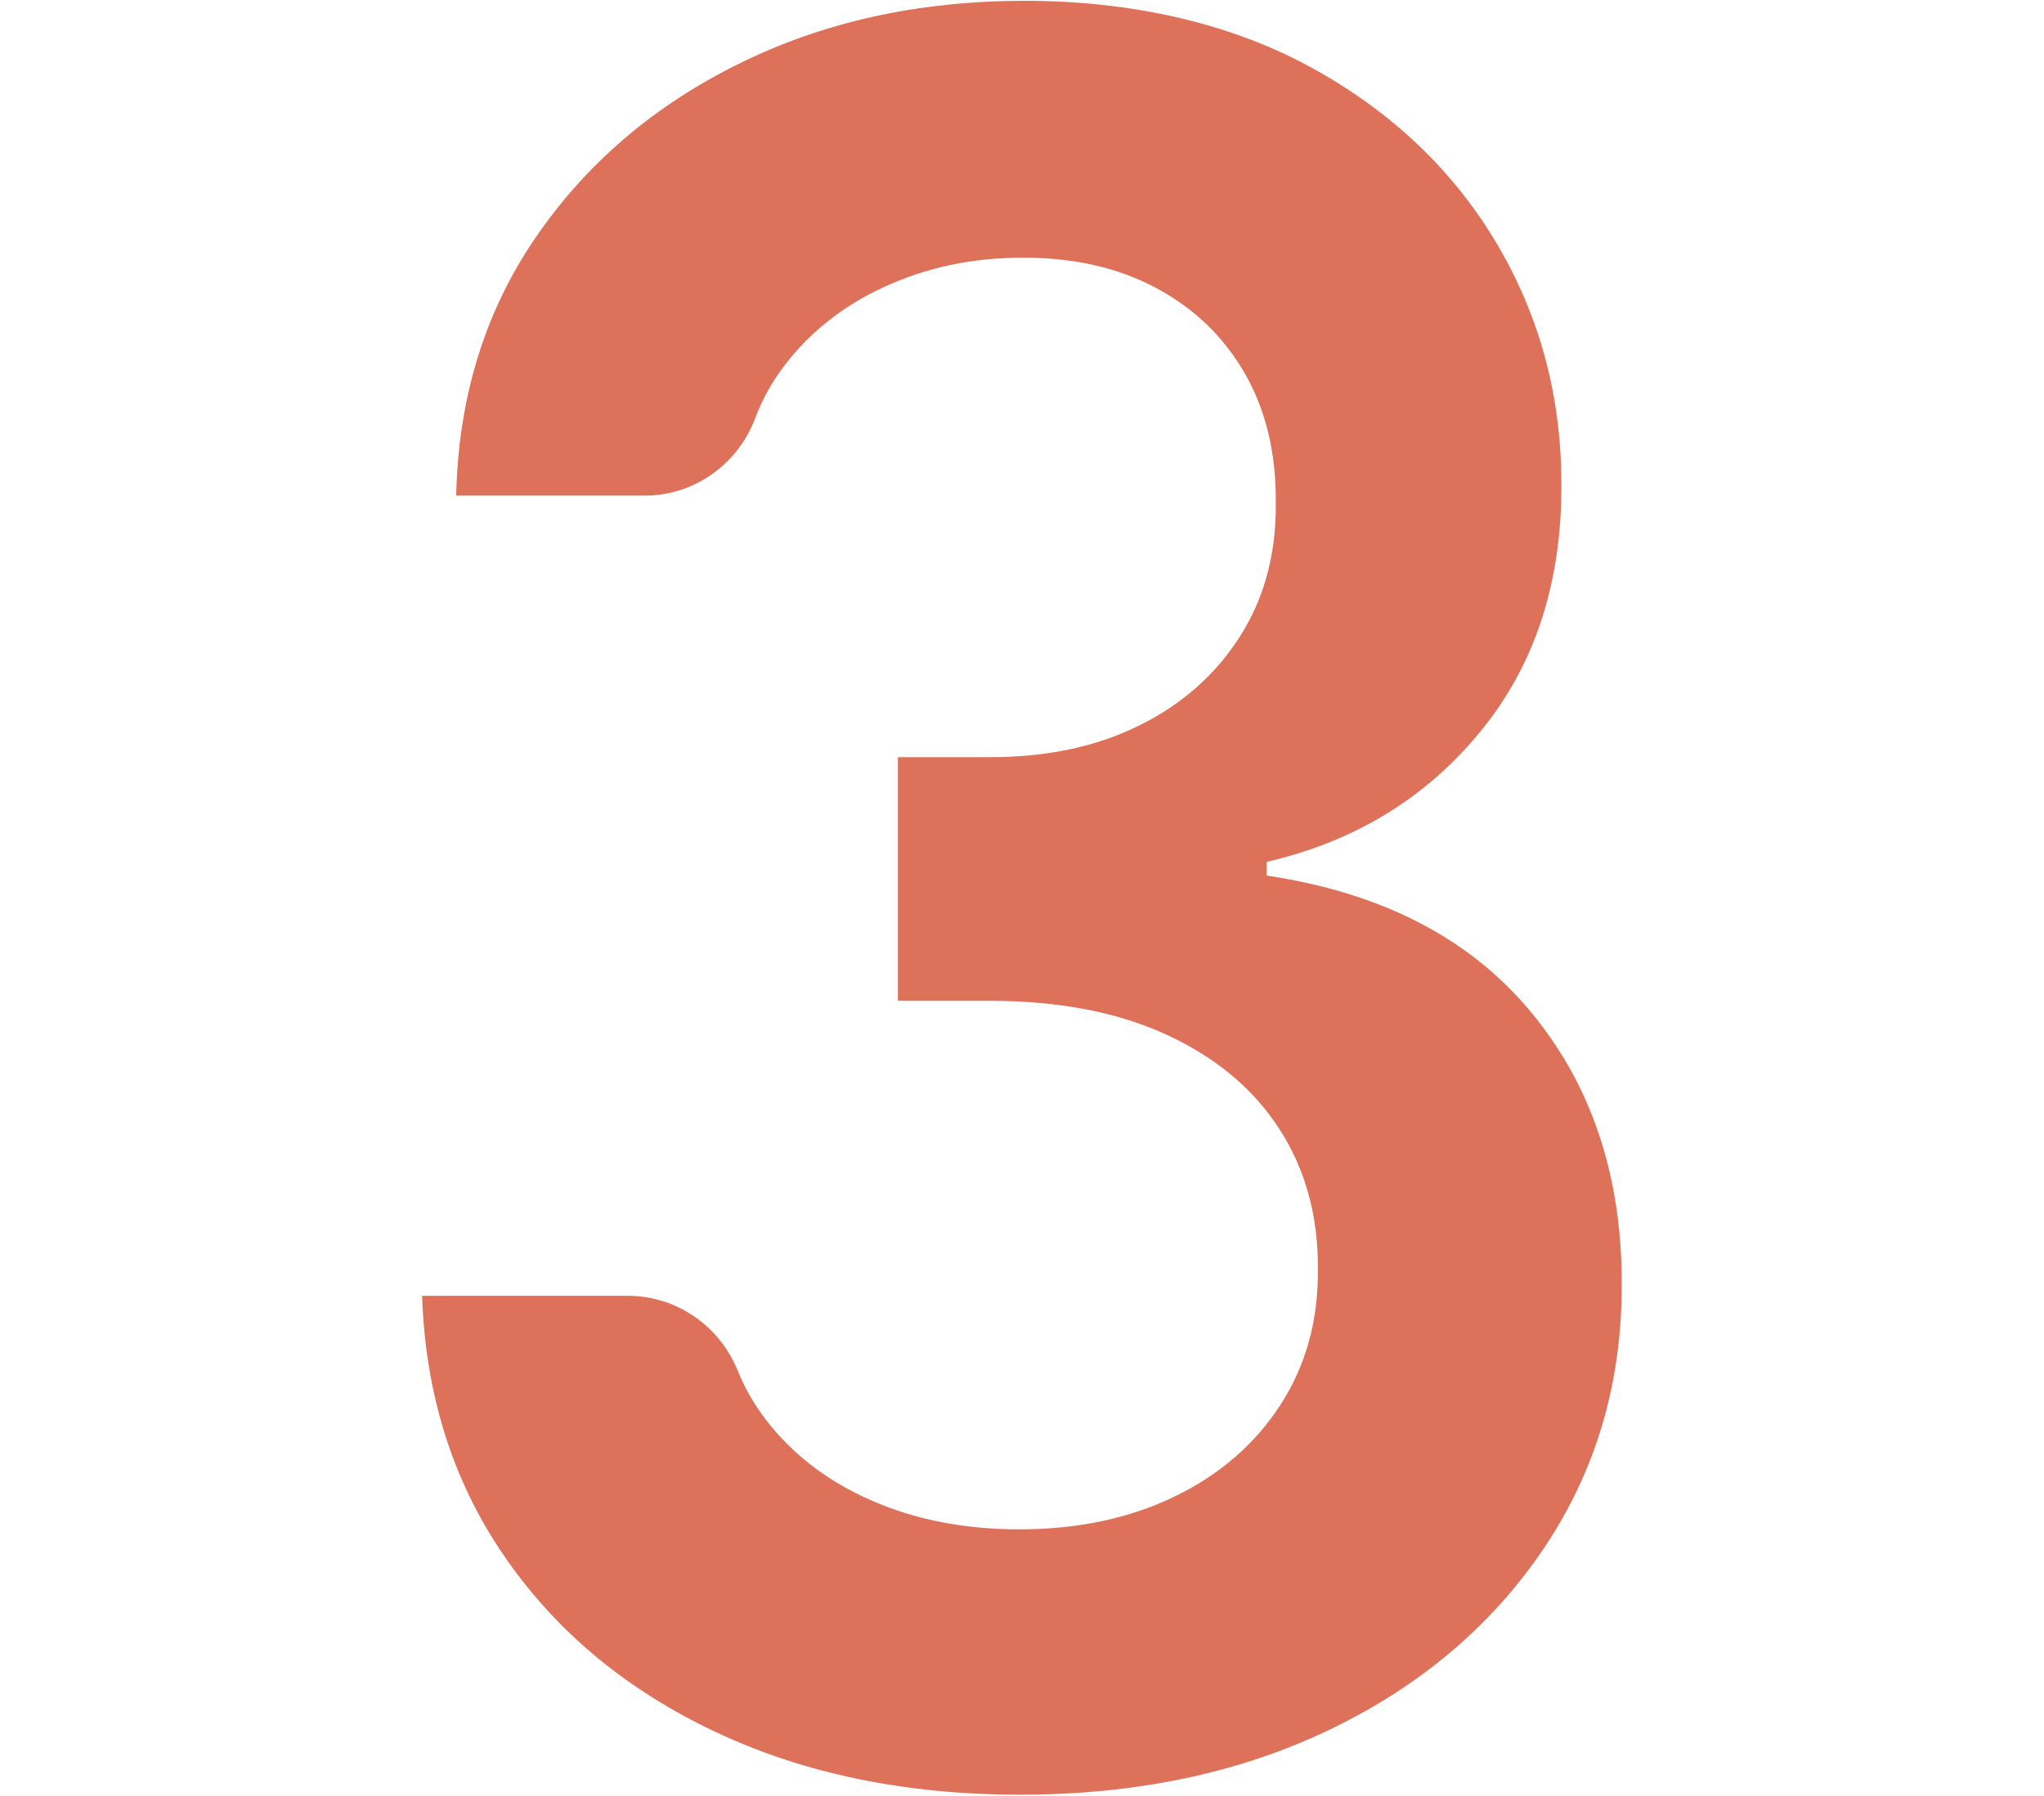
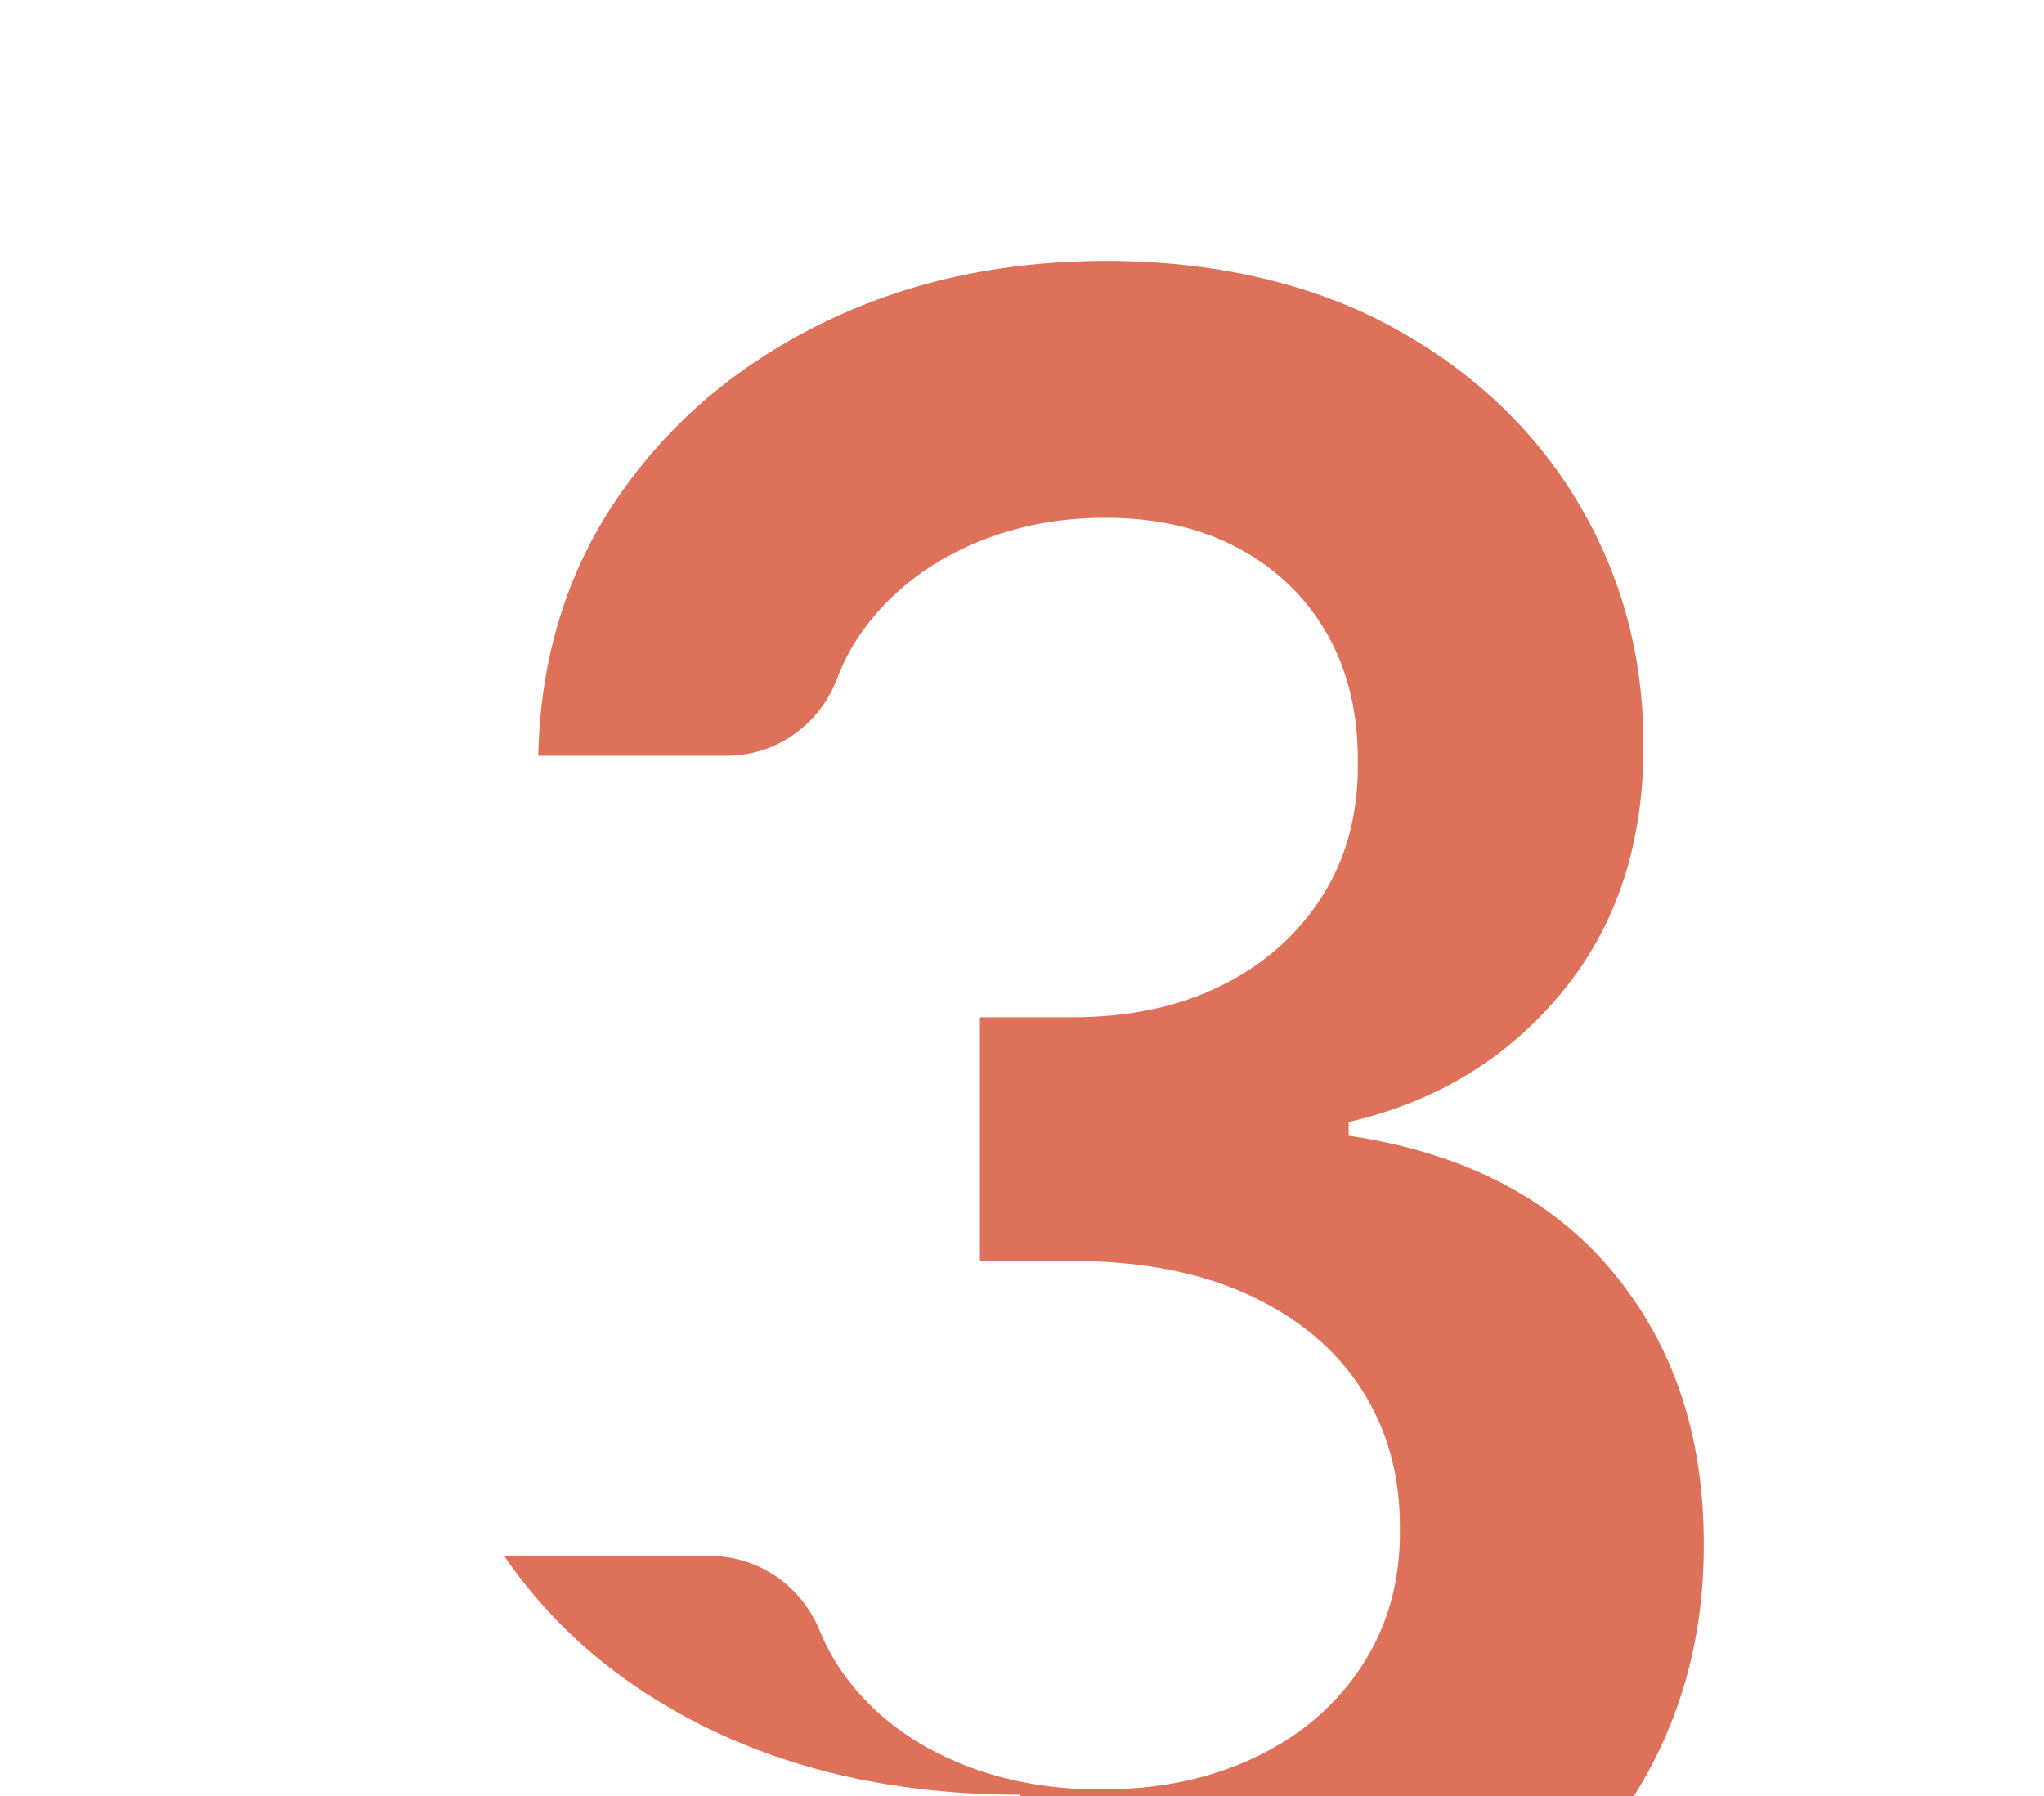
<svg xmlns="http://www.w3.org/2000/svg" enable-background="new 0 0 1253.2 1101.5" viewBox="0 0 1253.2 1101.5">
-   <path d="m625.4 1100.5c-70.3 0-132.7-12.9-187.2-38.7s-97.6-61.7-129.1-107.7c-31.6-46-48.3-99.2-50.3-159.5h126.1c29.8 0 56.2 18.3 67.4 45.9 4.3 10.6 9.9 20.4 16.9 29.6 16.3 21.4 37.9 38.1 64.9 49.9 27 11.9 57.3 17.8 90.8 17.8 35.8 0 67.5-6.7 95.2-20.1s49.3-32.1 64.9-56.2c15.6-24 23.3-51.7 23-83.1.3-32.4-7.5-61-23.4-85.8-15.9-24.7-39-44.1-69.1-58s-66.3-20.9-108.6-20.9h-56.4v-149.4h56.4c34.8 0 65.3-6.4 91.5-19.4 26.2-12.9 46.8-31.1 61.8-54.6s22.3-50.8 22-81.8c.3-30.3-6-56.7-18.8-79.2-12.9-22.5-30.9-40-54.2-52.5-23.3-12.6-50.5-18.8-81.8-18.8s-58.9 5.9-85 17.8c-26 11.9-47 28.7-63 50.4-6.8 9.3-12.3 19.4-16.4 30.3-10.7 28.3-37.4 47.4-67.7 47.4h-115.6c1.3-59.9 17.5-112.7 48.6-158.1 31.1-45.5 72.6-81 124.7-106.7 52.1-25.8 110.5-38.6 175.3-38.6s124.7 13.4 174 40c49.3 26.7 87.5 62.5 114.5 107.4 27 45 40.5 94.6 40.5 149 .3 60.3-16.2 110.9-49.6 151.6-33.4 40.8-77 67.5-131.1 80v8.4c70.3 10.5 124.2 38.2 161.8 83.4s56.2 101.2 55.9 168.1c0 60-15.9 113.6-47.6 160.8s-75.3 84.3-130.8 111.1-118.9 40.2-190.5 40.2z" fill="#de715a" />
+   <path d="m625.4 1100.5c-70.3 0-132.7-12.9-187.2-38.7s-97.6-61.7-129.1-107.7h126.1c29.8 0 56.2 18.3 67.4 45.9 4.3 10.6 9.9 20.4 16.9 29.6 16.3 21.4 37.9 38.1 64.9 49.9 27 11.9 57.3 17.8 90.8 17.8 35.8 0 67.5-6.7 95.2-20.1s49.3-32.1 64.9-56.2c15.6-24 23.3-51.7 23-83.1.3-32.4-7.5-61-23.4-85.8-15.9-24.7-39-44.1-69.1-58s-66.3-20.9-108.6-20.9h-56.4v-149.4h56.4c34.8 0 65.3-6.4 91.5-19.4 26.2-12.9 46.8-31.1 61.8-54.6s22.3-50.8 22-81.8c.3-30.3-6-56.7-18.8-79.2-12.9-22.5-30.9-40-54.2-52.5-23.3-12.6-50.5-18.8-81.8-18.8s-58.9 5.9-85 17.8c-26 11.9-47 28.7-63 50.4-6.8 9.3-12.3 19.4-16.4 30.3-10.7 28.3-37.4 47.4-67.7 47.4h-115.6c1.3-59.9 17.5-112.7 48.6-158.1 31.1-45.5 72.6-81 124.7-106.7 52.1-25.8 110.5-38.6 175.3-38.6s124.7 13.4 174 40c49.3 26.7 87.5 62.5 114.5 107.4 27 45 40.5 94.6 40.5 149 .3 60.3-16.2 110.9-49.6 151.6-33.4 40.8-77 67.5-131.1 80v8.4c70.3 10.5 124.2 38.2 161.8 83.4s56.2 101.2 55.9 168.1c0 60-15.9 113.6-47.6 160.8s-75.3 84.3-130.8 111.1-118.9 40.2-190.5 40.2z" fill="#de715a" />
</svg>